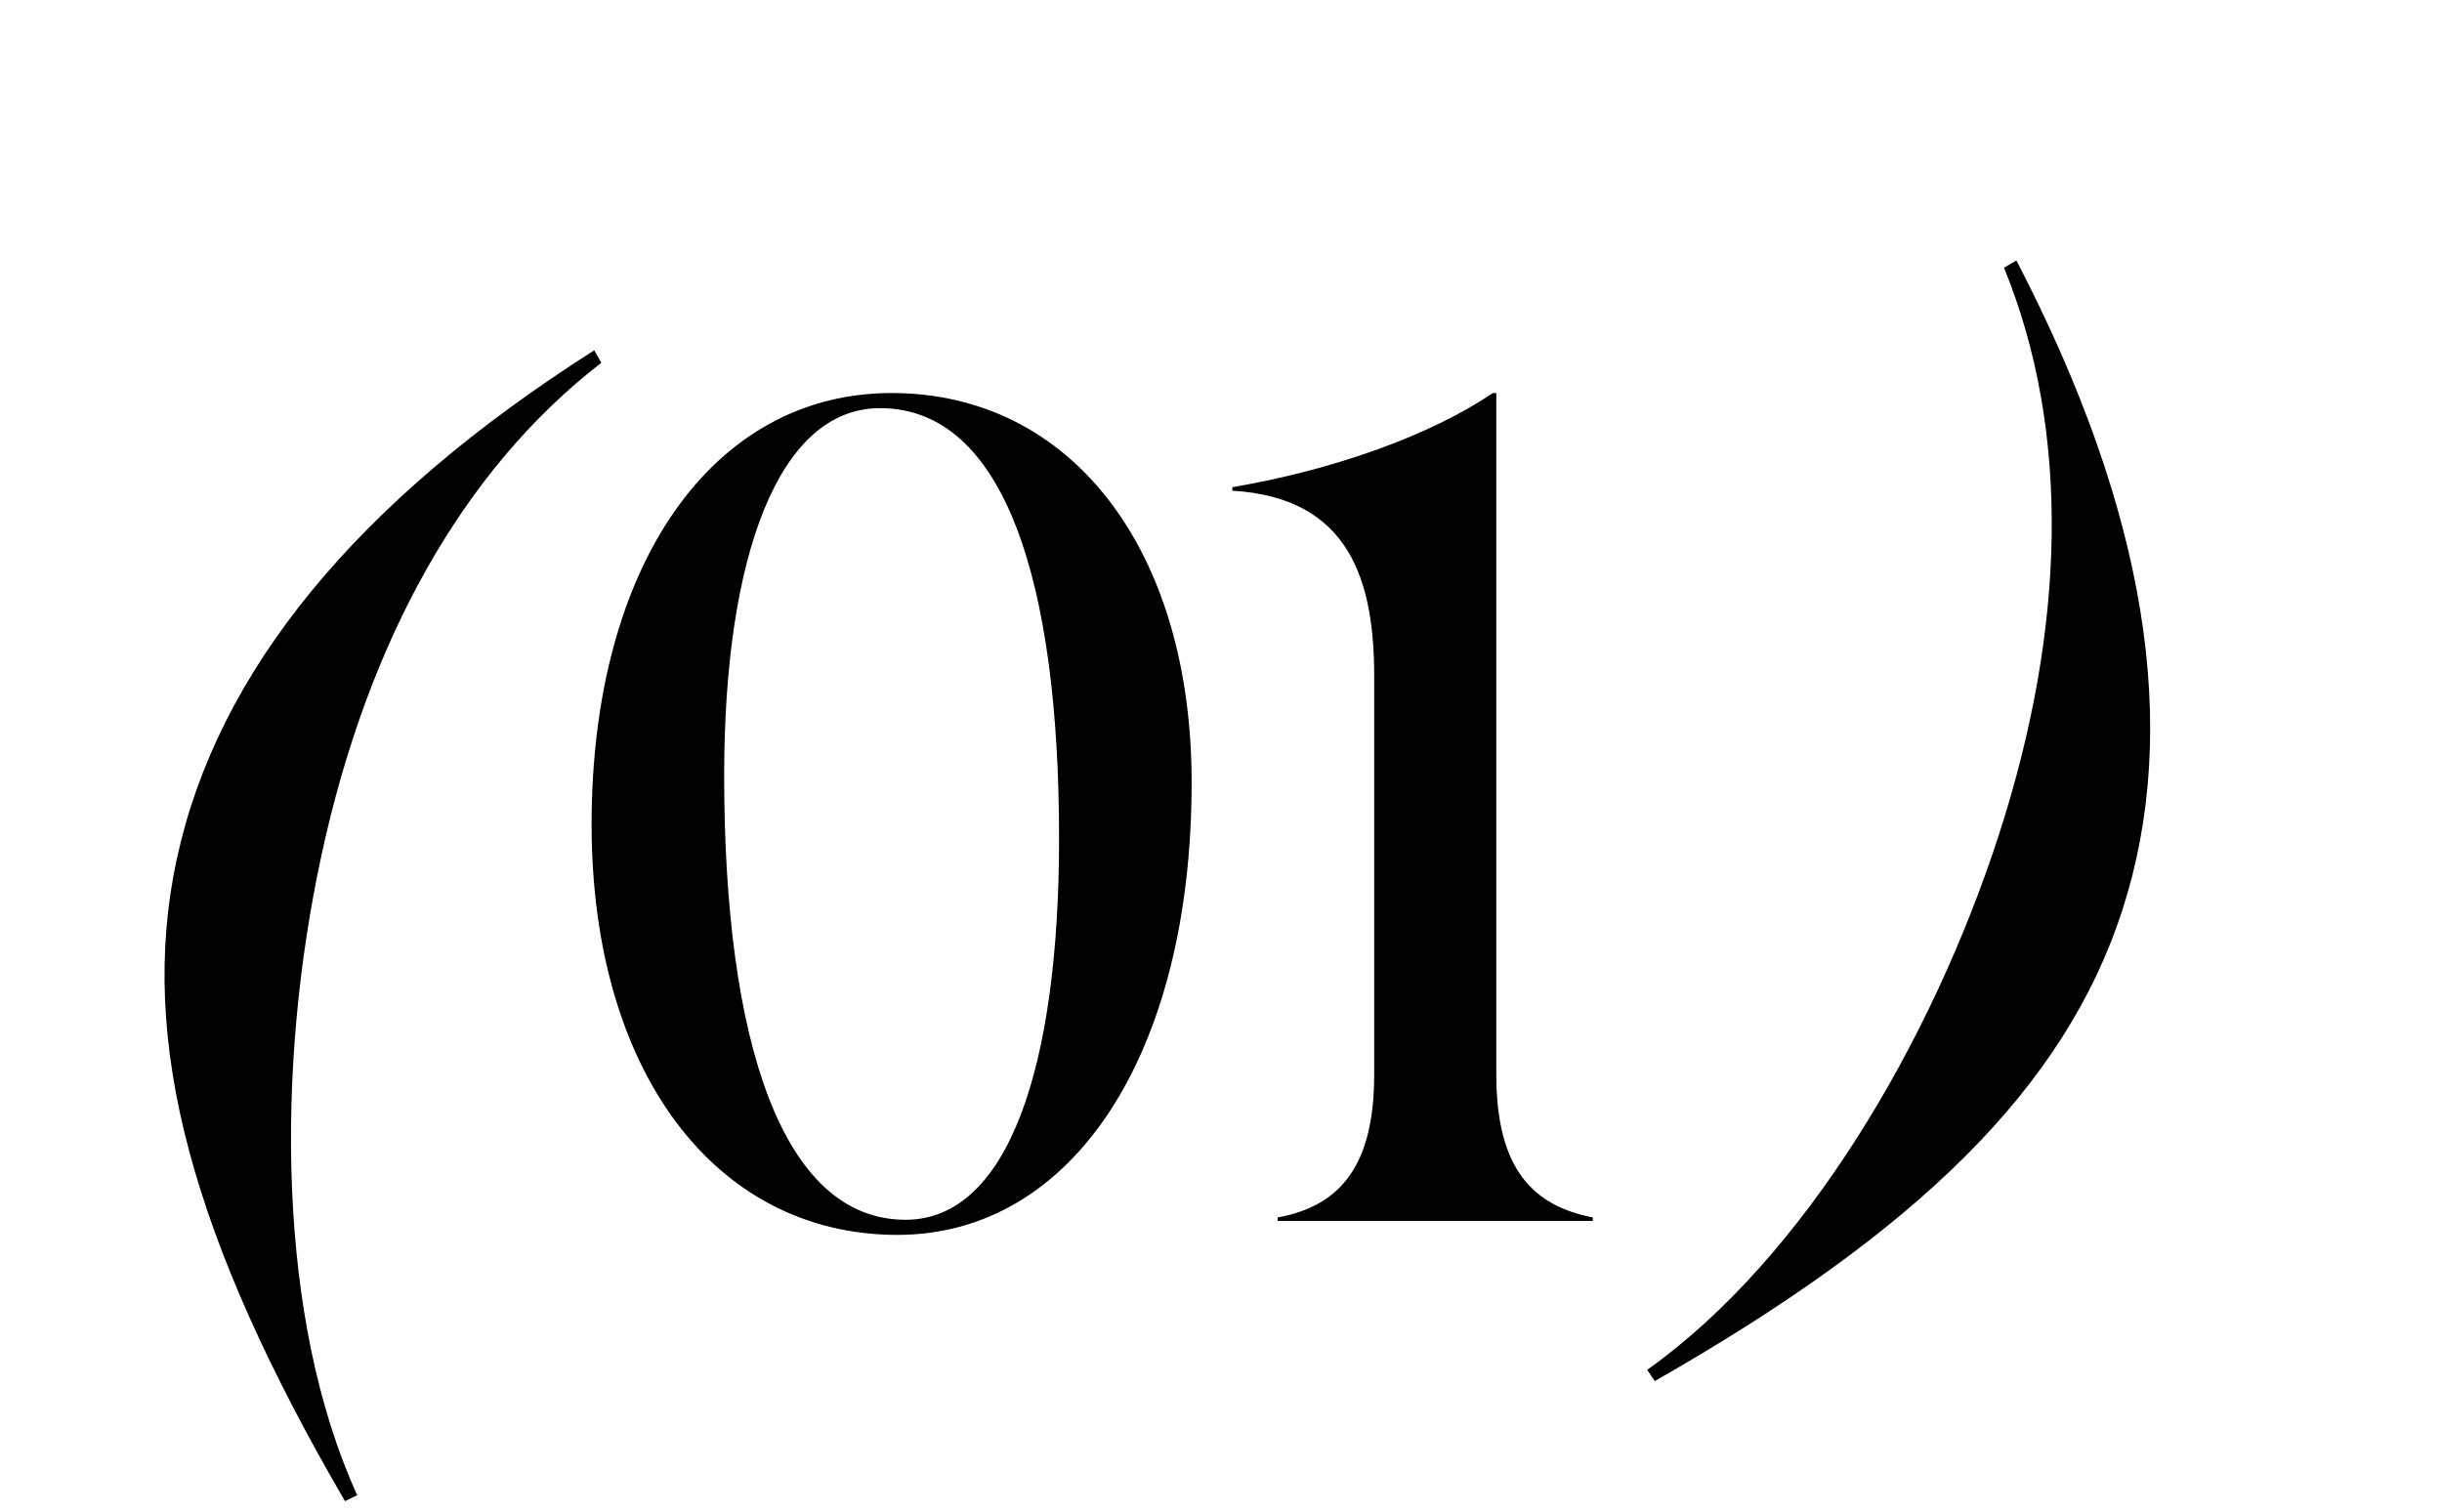
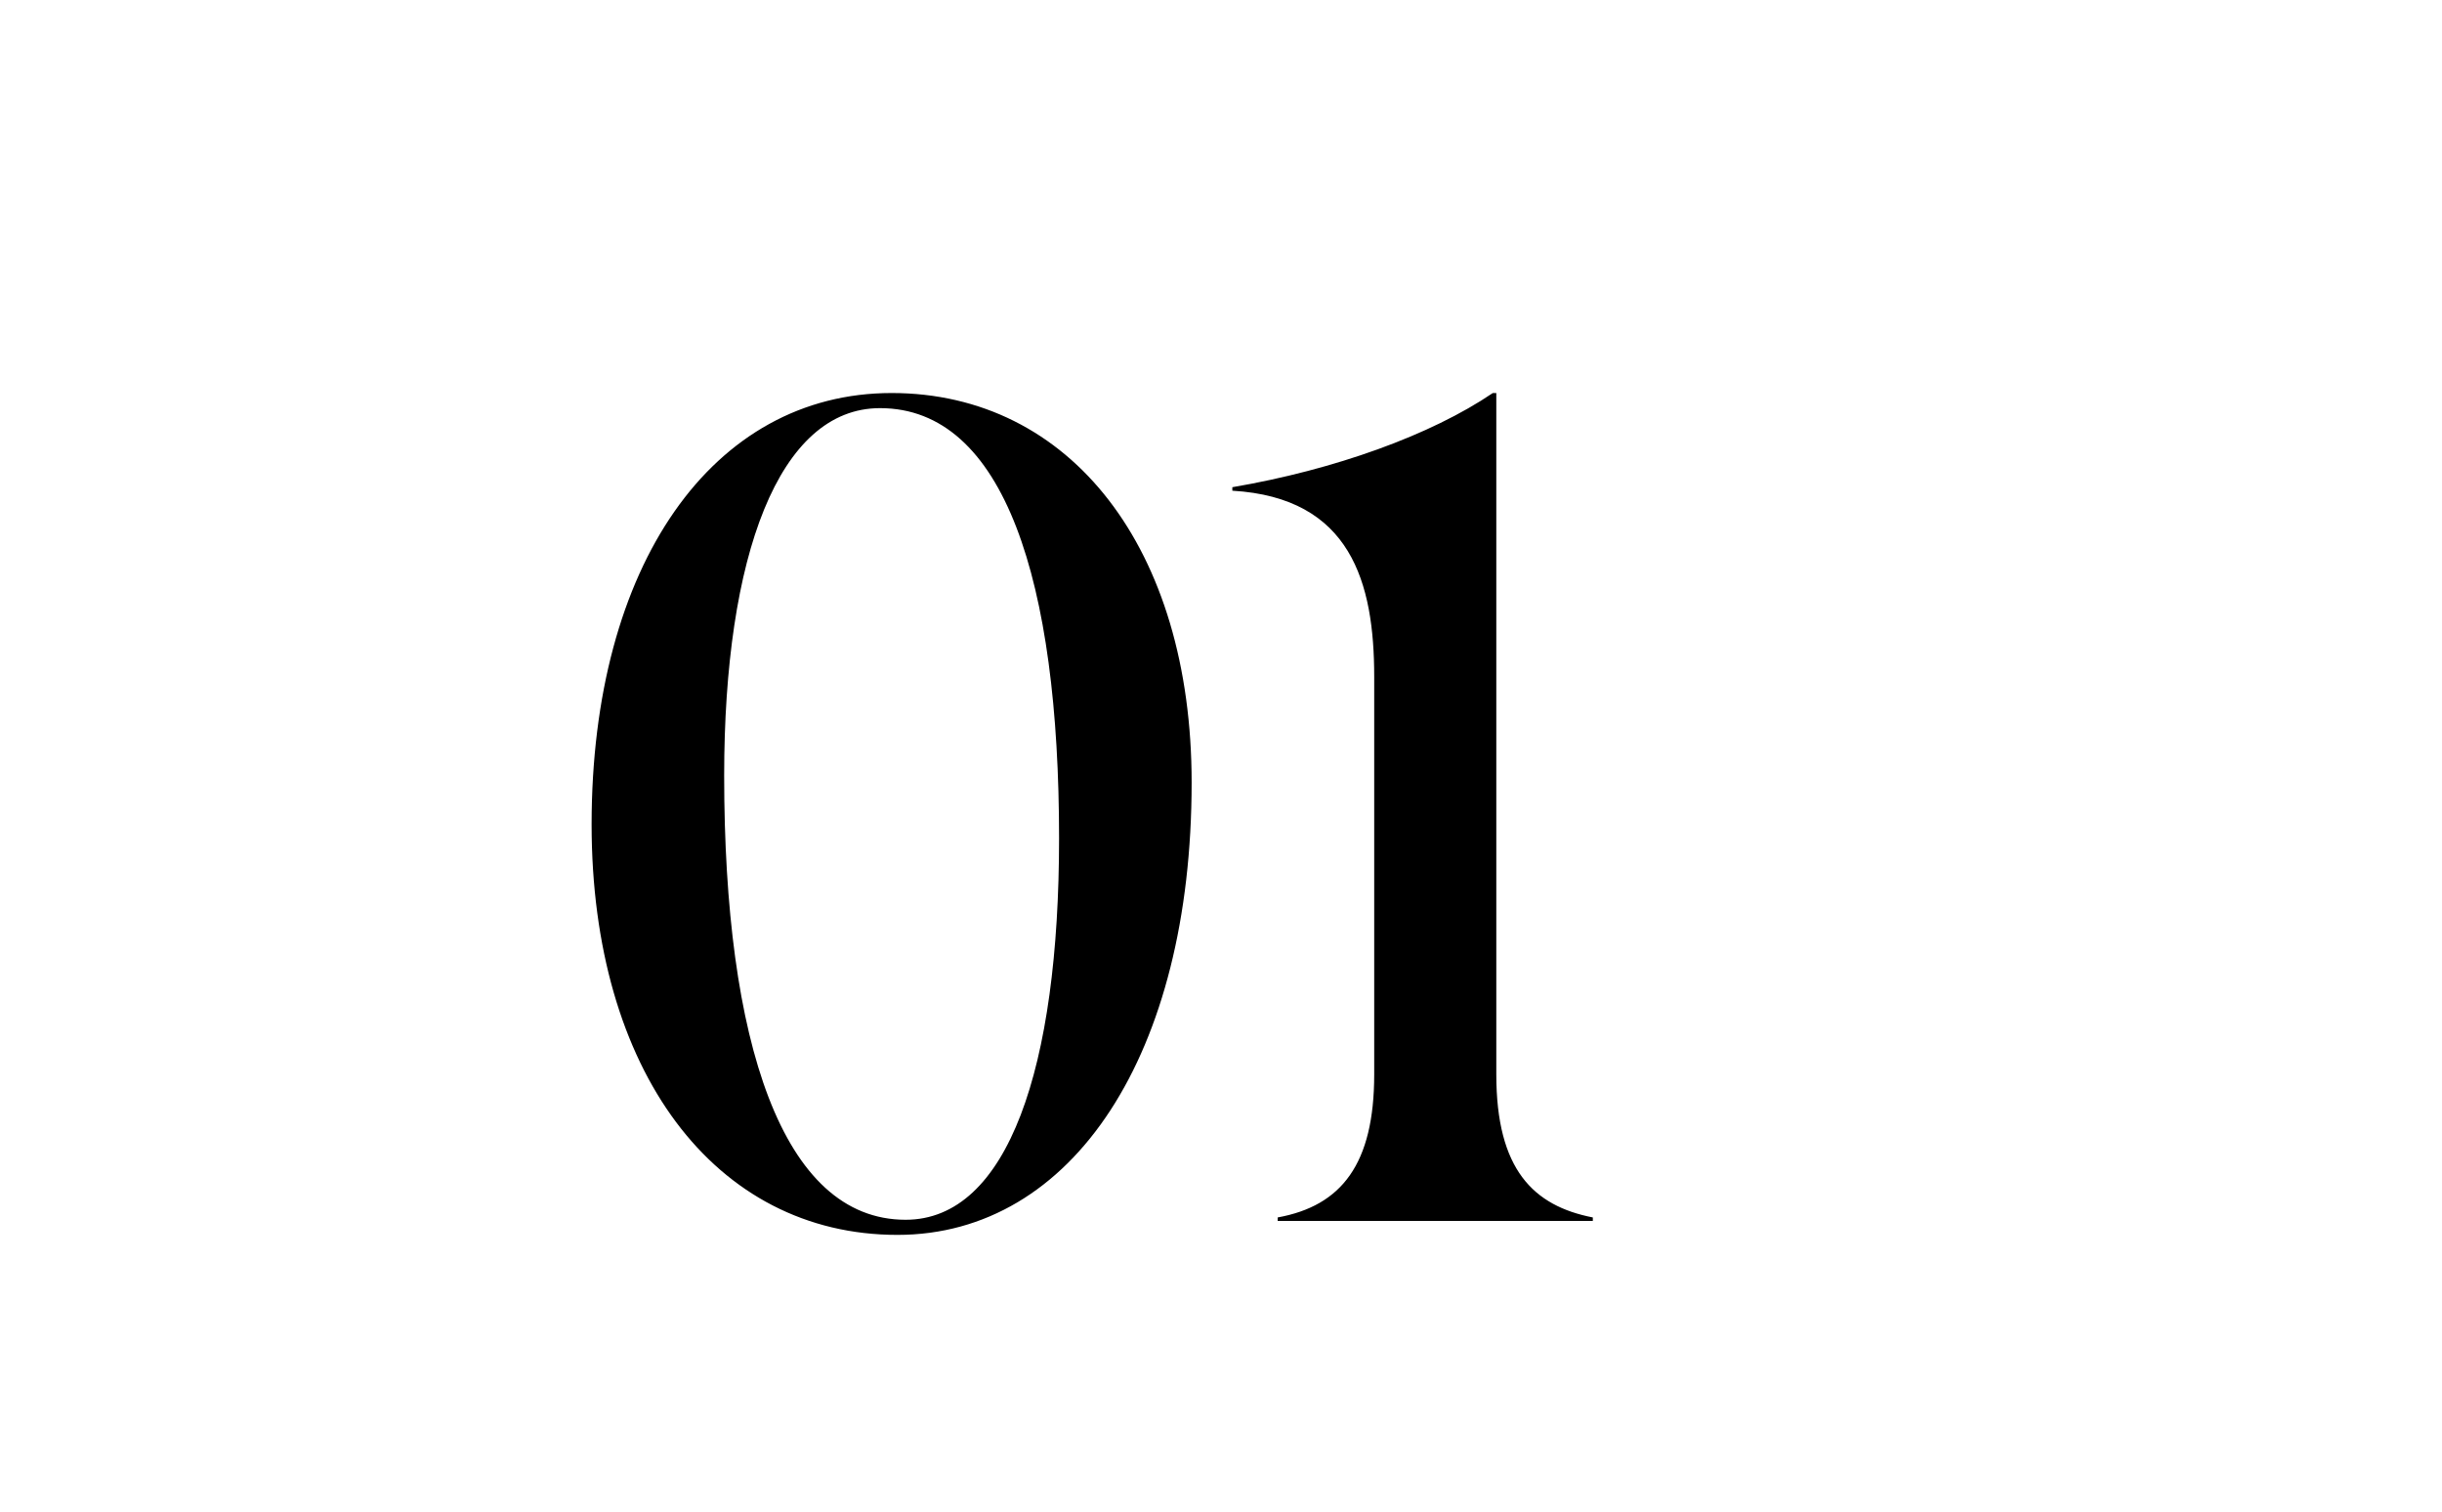
<svg xmlns="http://www.w3.org/2000/svg" width="42" height="26" viewBox="0 0 42 26" fill="none">
  <path d="M15.435 21.24C12.295 21.24 10.175 18.42 10.175 14.18C10.175 9.72 12.255 6.76 15.335 6.76C18.415 6.76 20.495 9.44 20.495 13.46C20.495 18.12 18.455 21.24 15.435 21.24ZM12.455 13.34C12.455 17.92 13.455 20.98 15.575 20.98C17.335 20.98 18.215 18.36 18.215 14.42C18.215 10 17.275 7.02 15.135 7.02C13.395 7.02 12.455 9.56 12.455 13.34ZM21.975 21V20.94C23.075 20.74 23.635 20.02 23.635 18.48V11.64C23.635 10.02 23.235 8.56 21.195 8.44V8.38C22.955 8.08 24.615 7.48 25.675 6.76H25.735V18.48C25.735 20.12 26.375 20.74 27.395 20.94V21H21.975Z" fill="black" />
-   <path d="M5.933 25.819C3.335 21.355 2.356 17.934 3.042 14.769C3.736 11.563 6.11 8.638 10.221 6.025L10.342 6.24C7.924 8.108 6.317 11.073 5.531 14.7C4.737 18.366 4.765 22.693 6.144 25.718L5.933 25.819Z" fill="black" />
-   <path d="M28.461 23.754C32.948 21.196 35.511 18.727 36.505 15.645C37.513 12.523 36.926 8.801 34.68 4.48L34.467 4.605C35.622 7.433 35.525 10.805 34.386 14.336C33.234 17.906 31.04 21.636 28.33 23.561L28.461 23.754Z" fill="black" />
</svg>